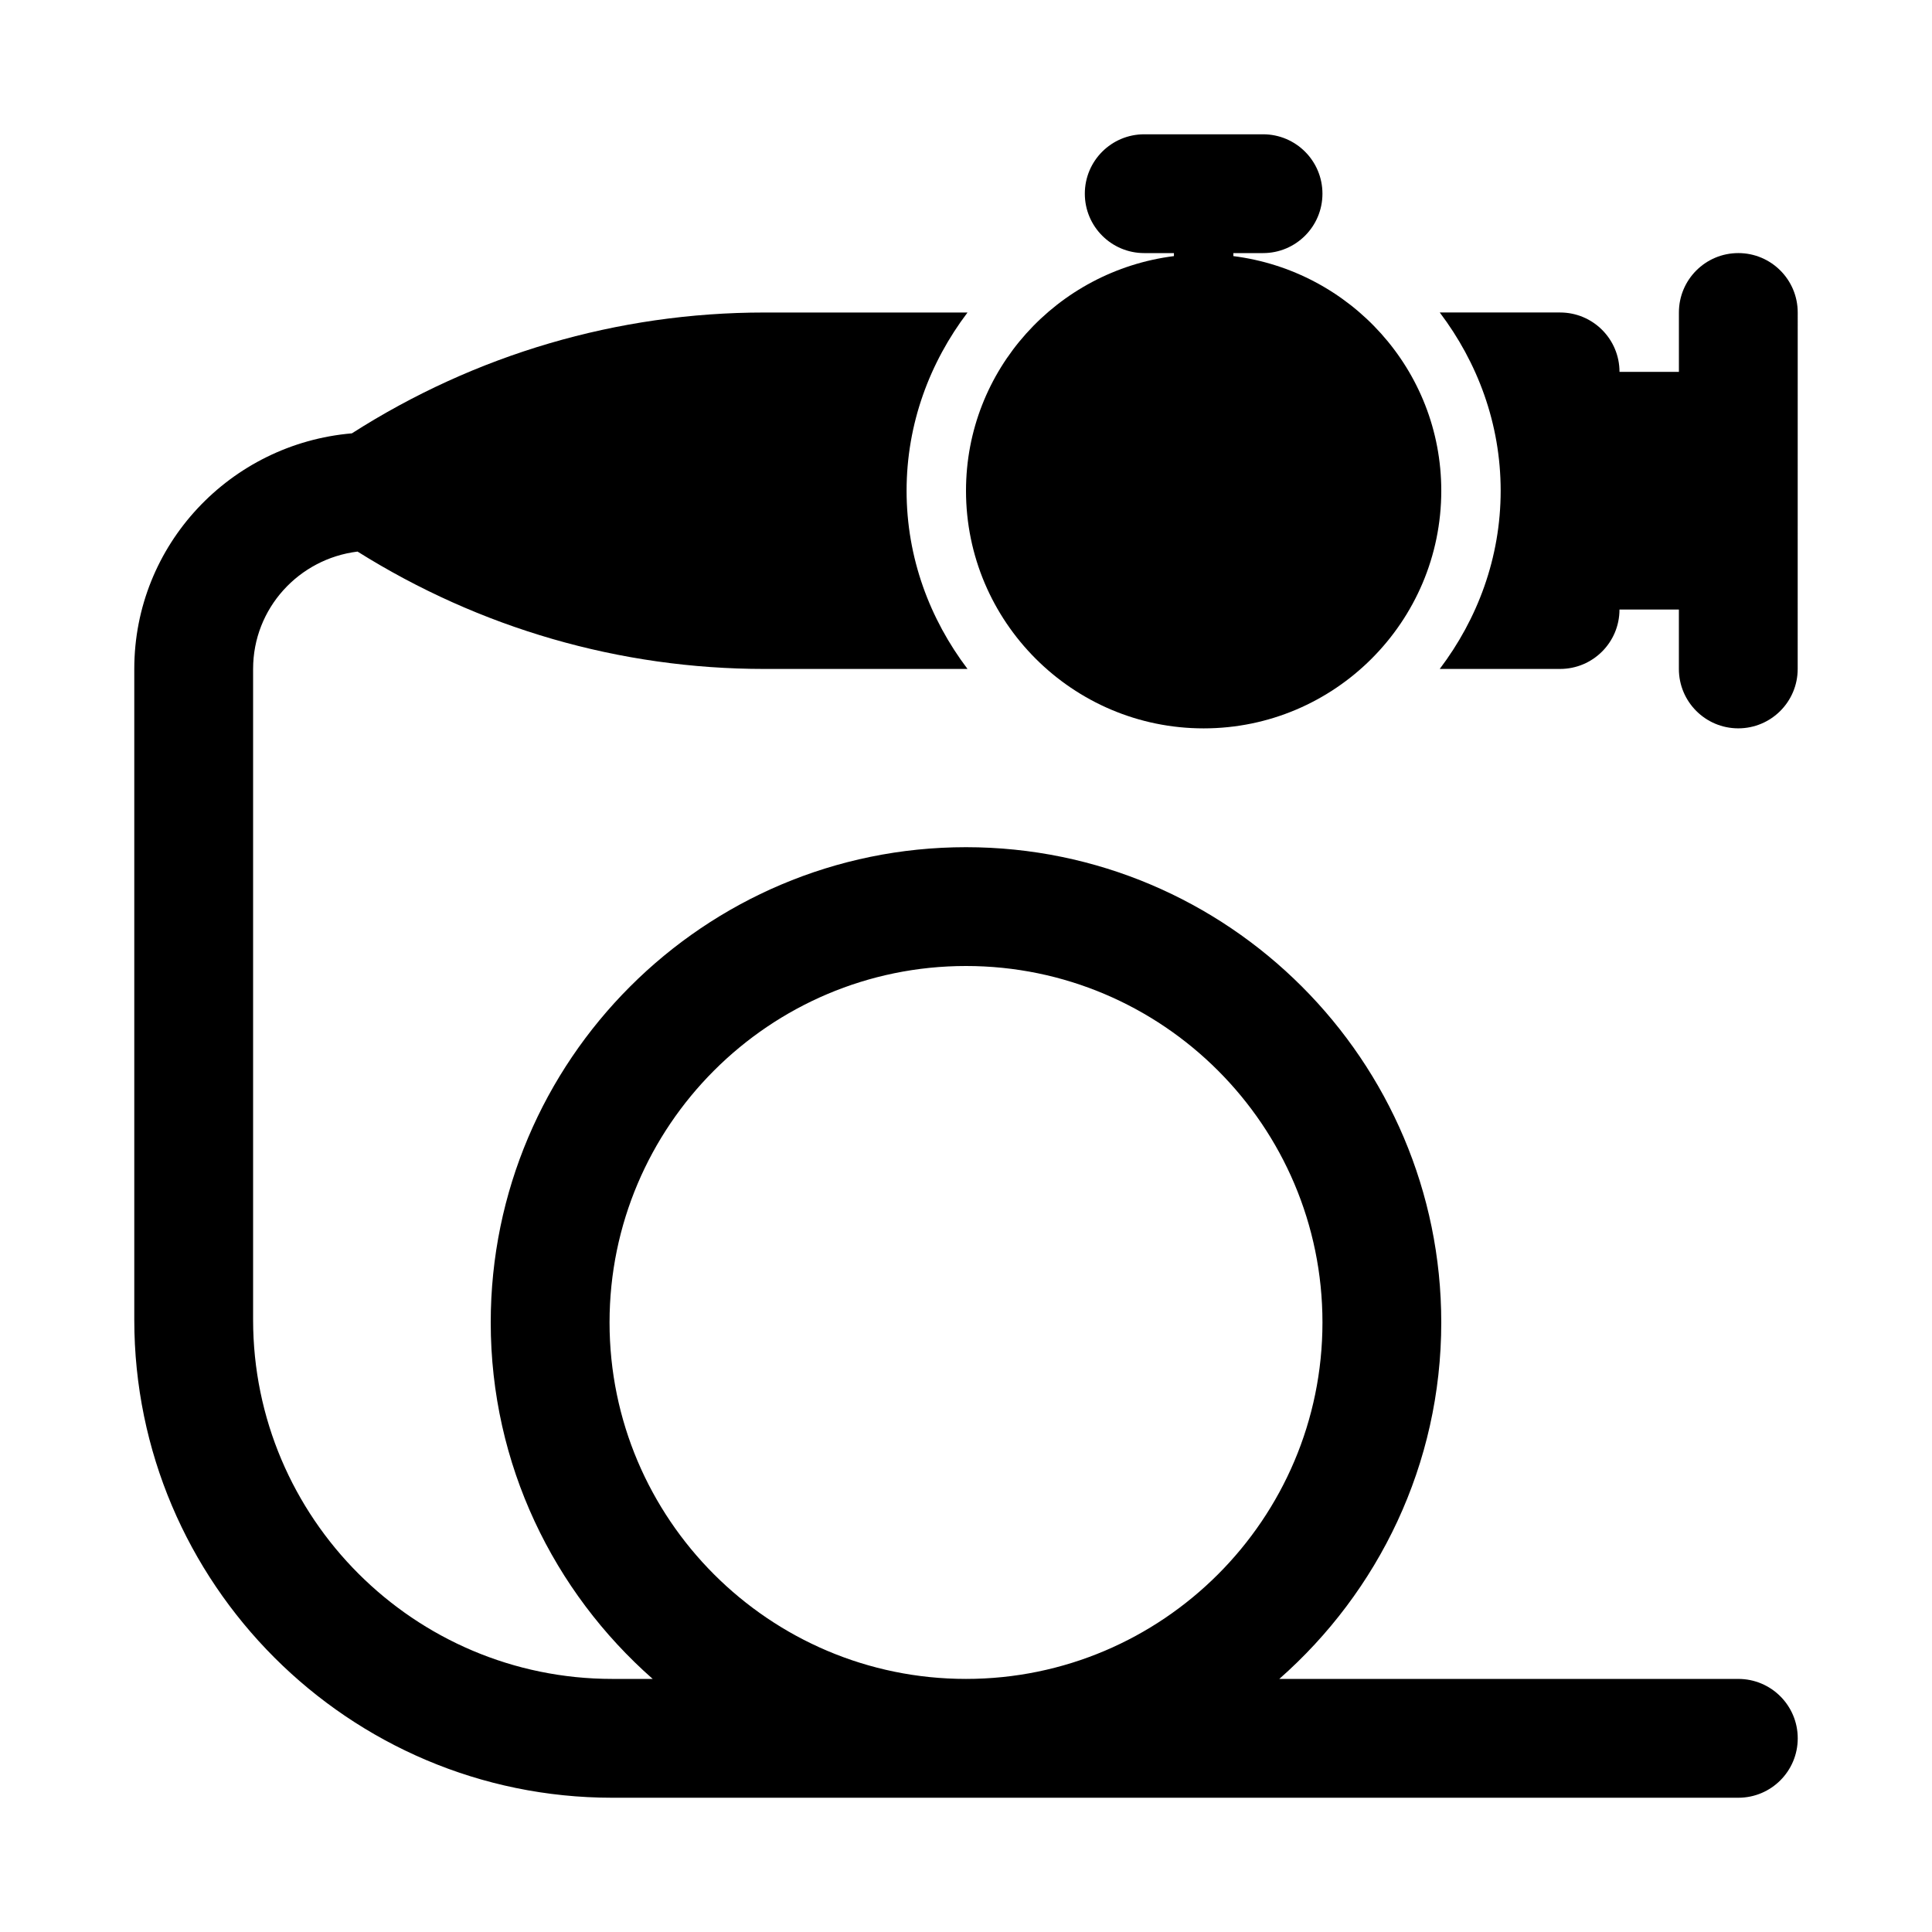
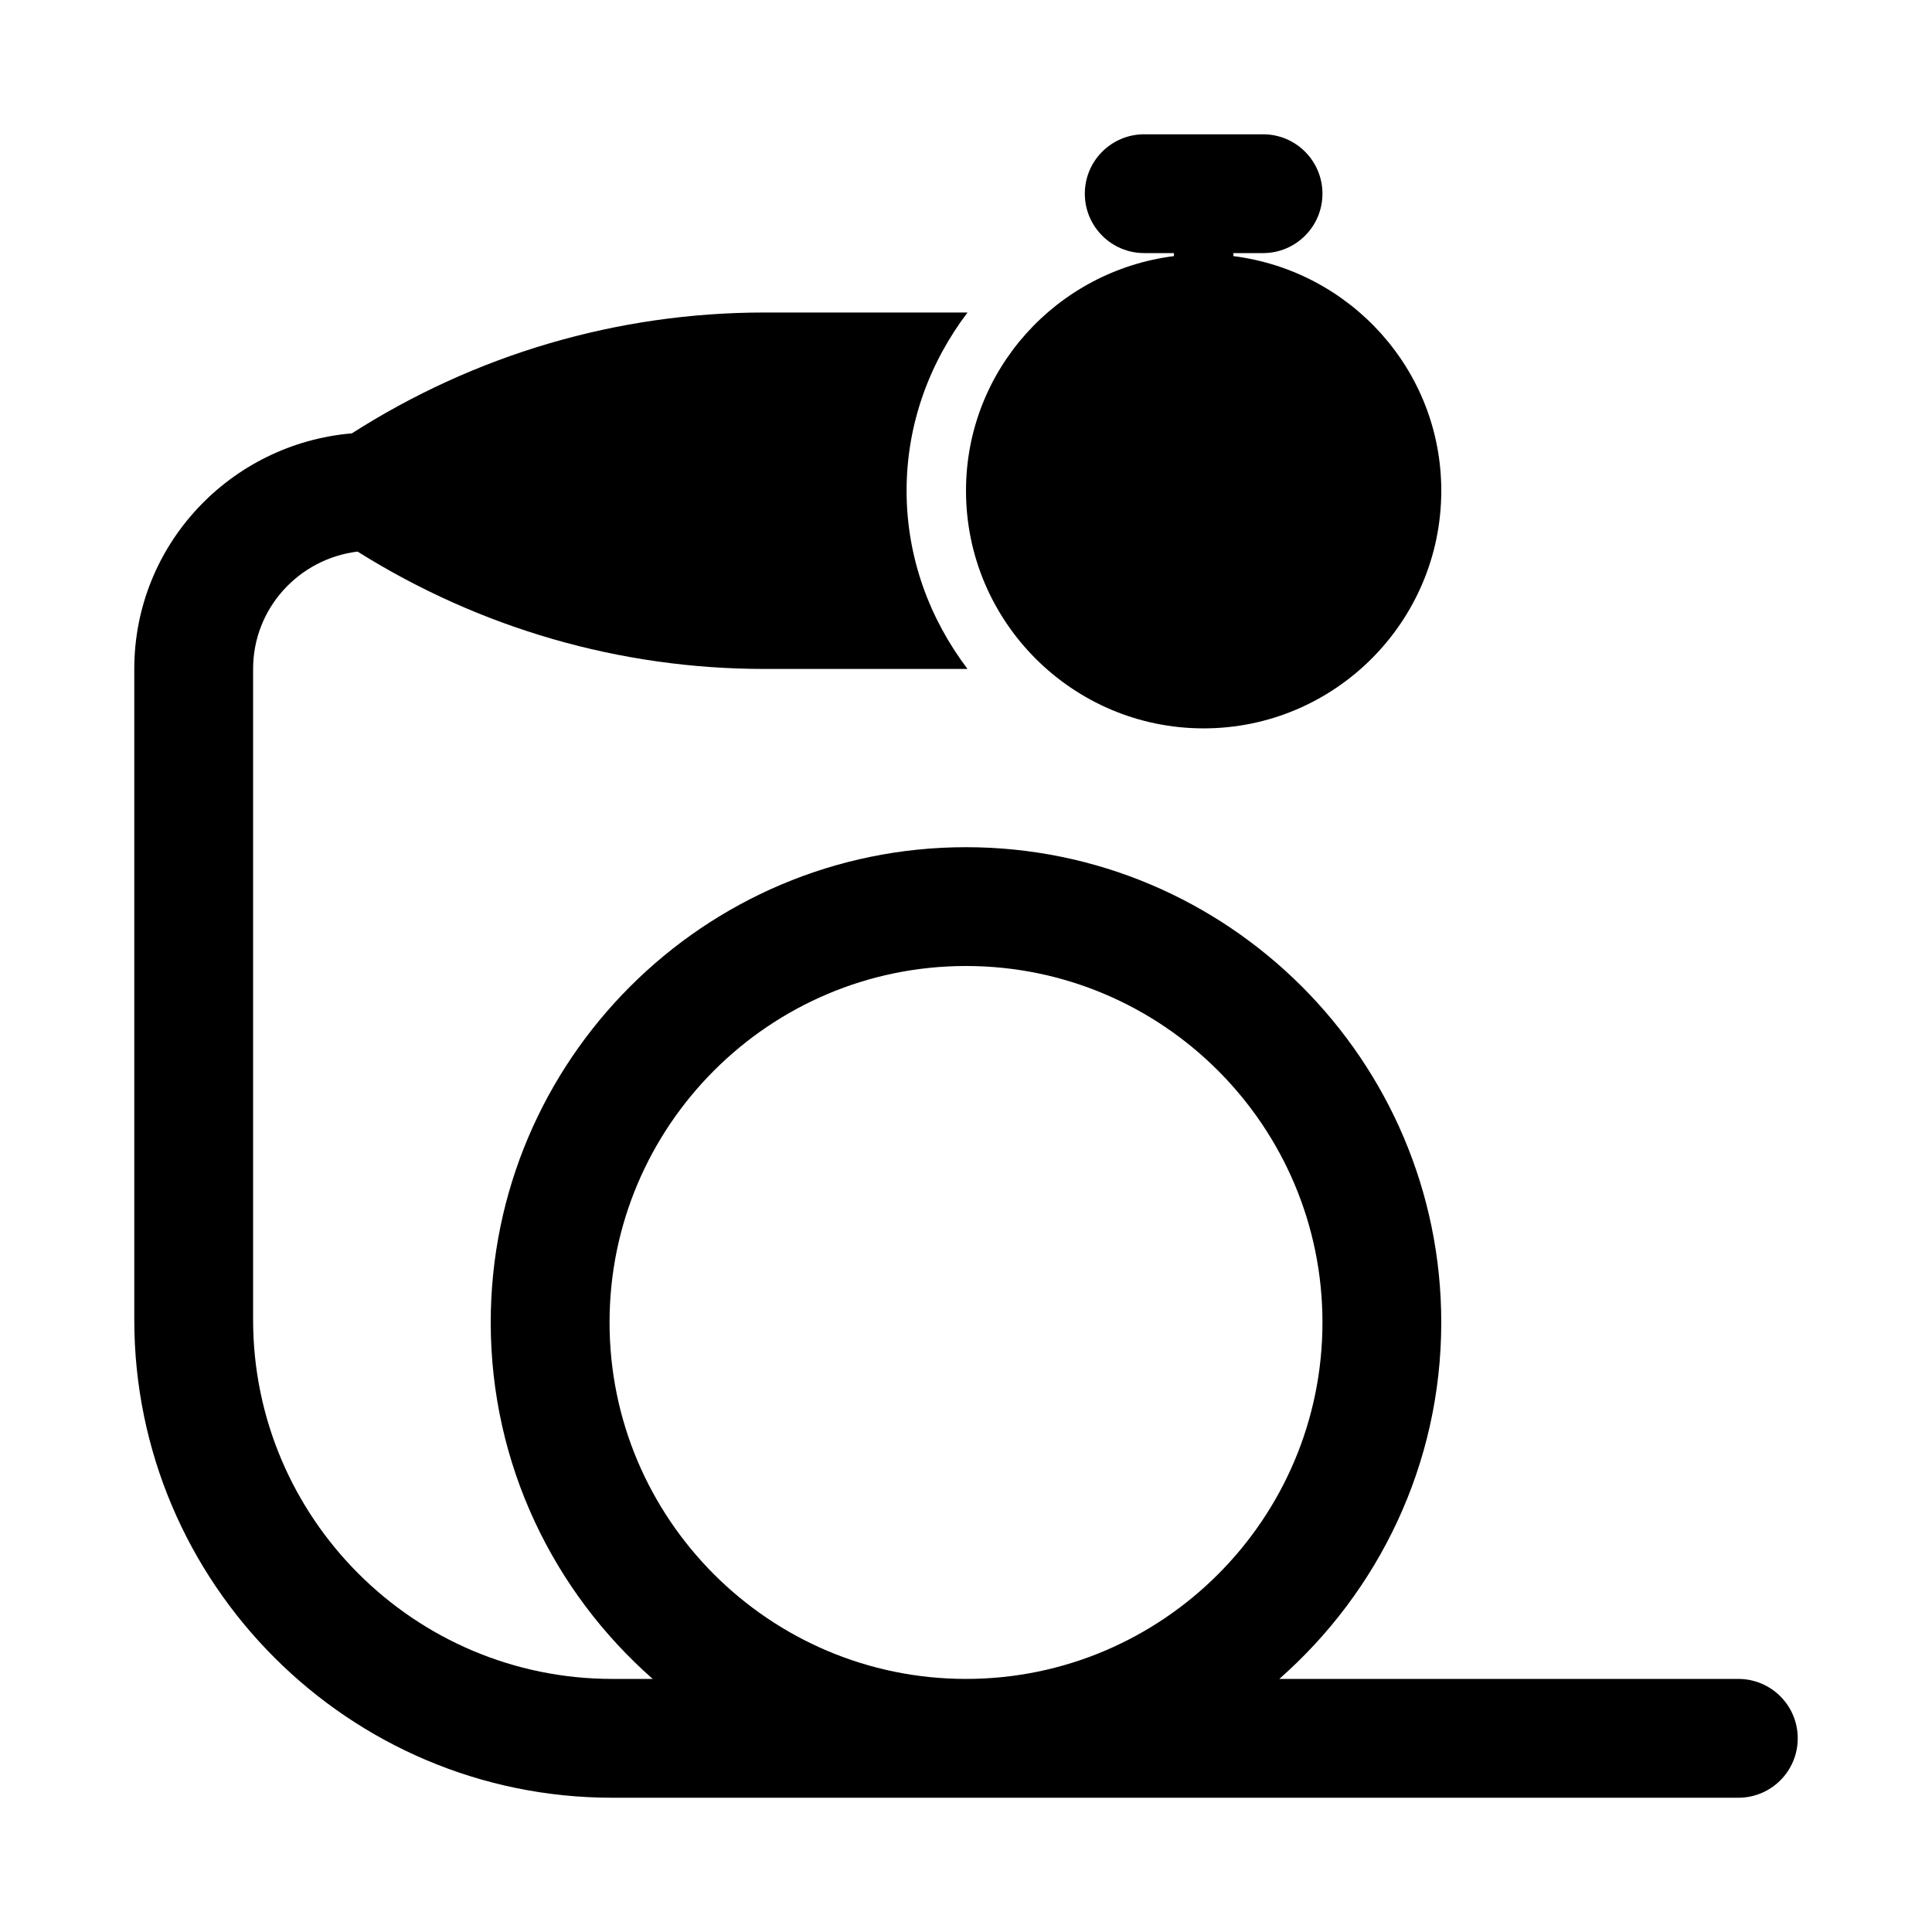
<svg xmlns="http://www.w3.org/2000/svg" fill="#000000" width="800px" height="800px" version="1.1" viewBox="144 144 512 512">
  <g>
    <path d="m604.67 588.93h-121.64c26.246-23.098 42.918-56.832 42.918-94.465 0-69.449-56.504-125.95-125.95-125.95-69.449 0-125.95 56.504-125.95 125.95 0 37.629 16.676 71.363 42.922 94.465h-10.727c-52.473 0-95.168-42.695-95.168-95.172v-172.48c0-16.062 12.125-29.195 27.68-31.102 32.371 20.293 69.48 31.102 107.8 31.102h53.848c-9.992-13.195-16.148-29.441-16.148-47.23s6.156-34.035 16.148-47.23h-53.848c-38.914 0-76.586 11.121-109.3 32.023-32.207 2.742-57.668 29.531-57.668 62.438v172.48c0 69.844 56.816 126.66 126.66 126.66h298.43c8.703 0 15.742-7.051 15.742-15.742 0-8.695-7.039-15.746-15.742-15.746zm-204.67 0c-52.09 0-94.465-42.375-94.465-94.465 0-52.09 42.375-94.465 94.465-94.465s94.465 42.375 94.465 94.465c-0.004 52.094-42.375 94.465-94.465 94.465z" />
-     <path d="m604.67 211.07c-8.703 0-15.742 7.051-15.742 15.742v15.742h-15.742c0-8.695-7.043-15.742-15.742-15.742h-31.891c9.984 13.199 16.141 29.445 16.141 47.234s-6.156 34.035-16.148 47.23h31.891c8.703 0 15.742-7.051 15.742-15.742h15.742v15.742c0 8.695 7.043 15.742 15.742 15.742 8.703 0 15.742-7.051 15.742-15.742l0.008-94.465c0-8.691-7.039-15.742-15.742-15.742z" />
    <path d="m400 274.05c0 34.723 28.242 62.977 62.977 62.977 34.73 0 62.977-28.25 62.977-62.977 0-32.027-24.117-58.258-55.105-62.18v-0.797h7.871c8.703 0 15.742-7.051 15.742-15.742 0-8.695-7.043-15.742-15.742-15.742h-31.488c-8.703 0-15.742 7.051-15.742 15.742 0 8.695 7.043 15.742 15.742 15.742h7.871v0.797c-30.984 3.922-55.102 30.148-55.102 62.18z" />
  </g>
</svg>